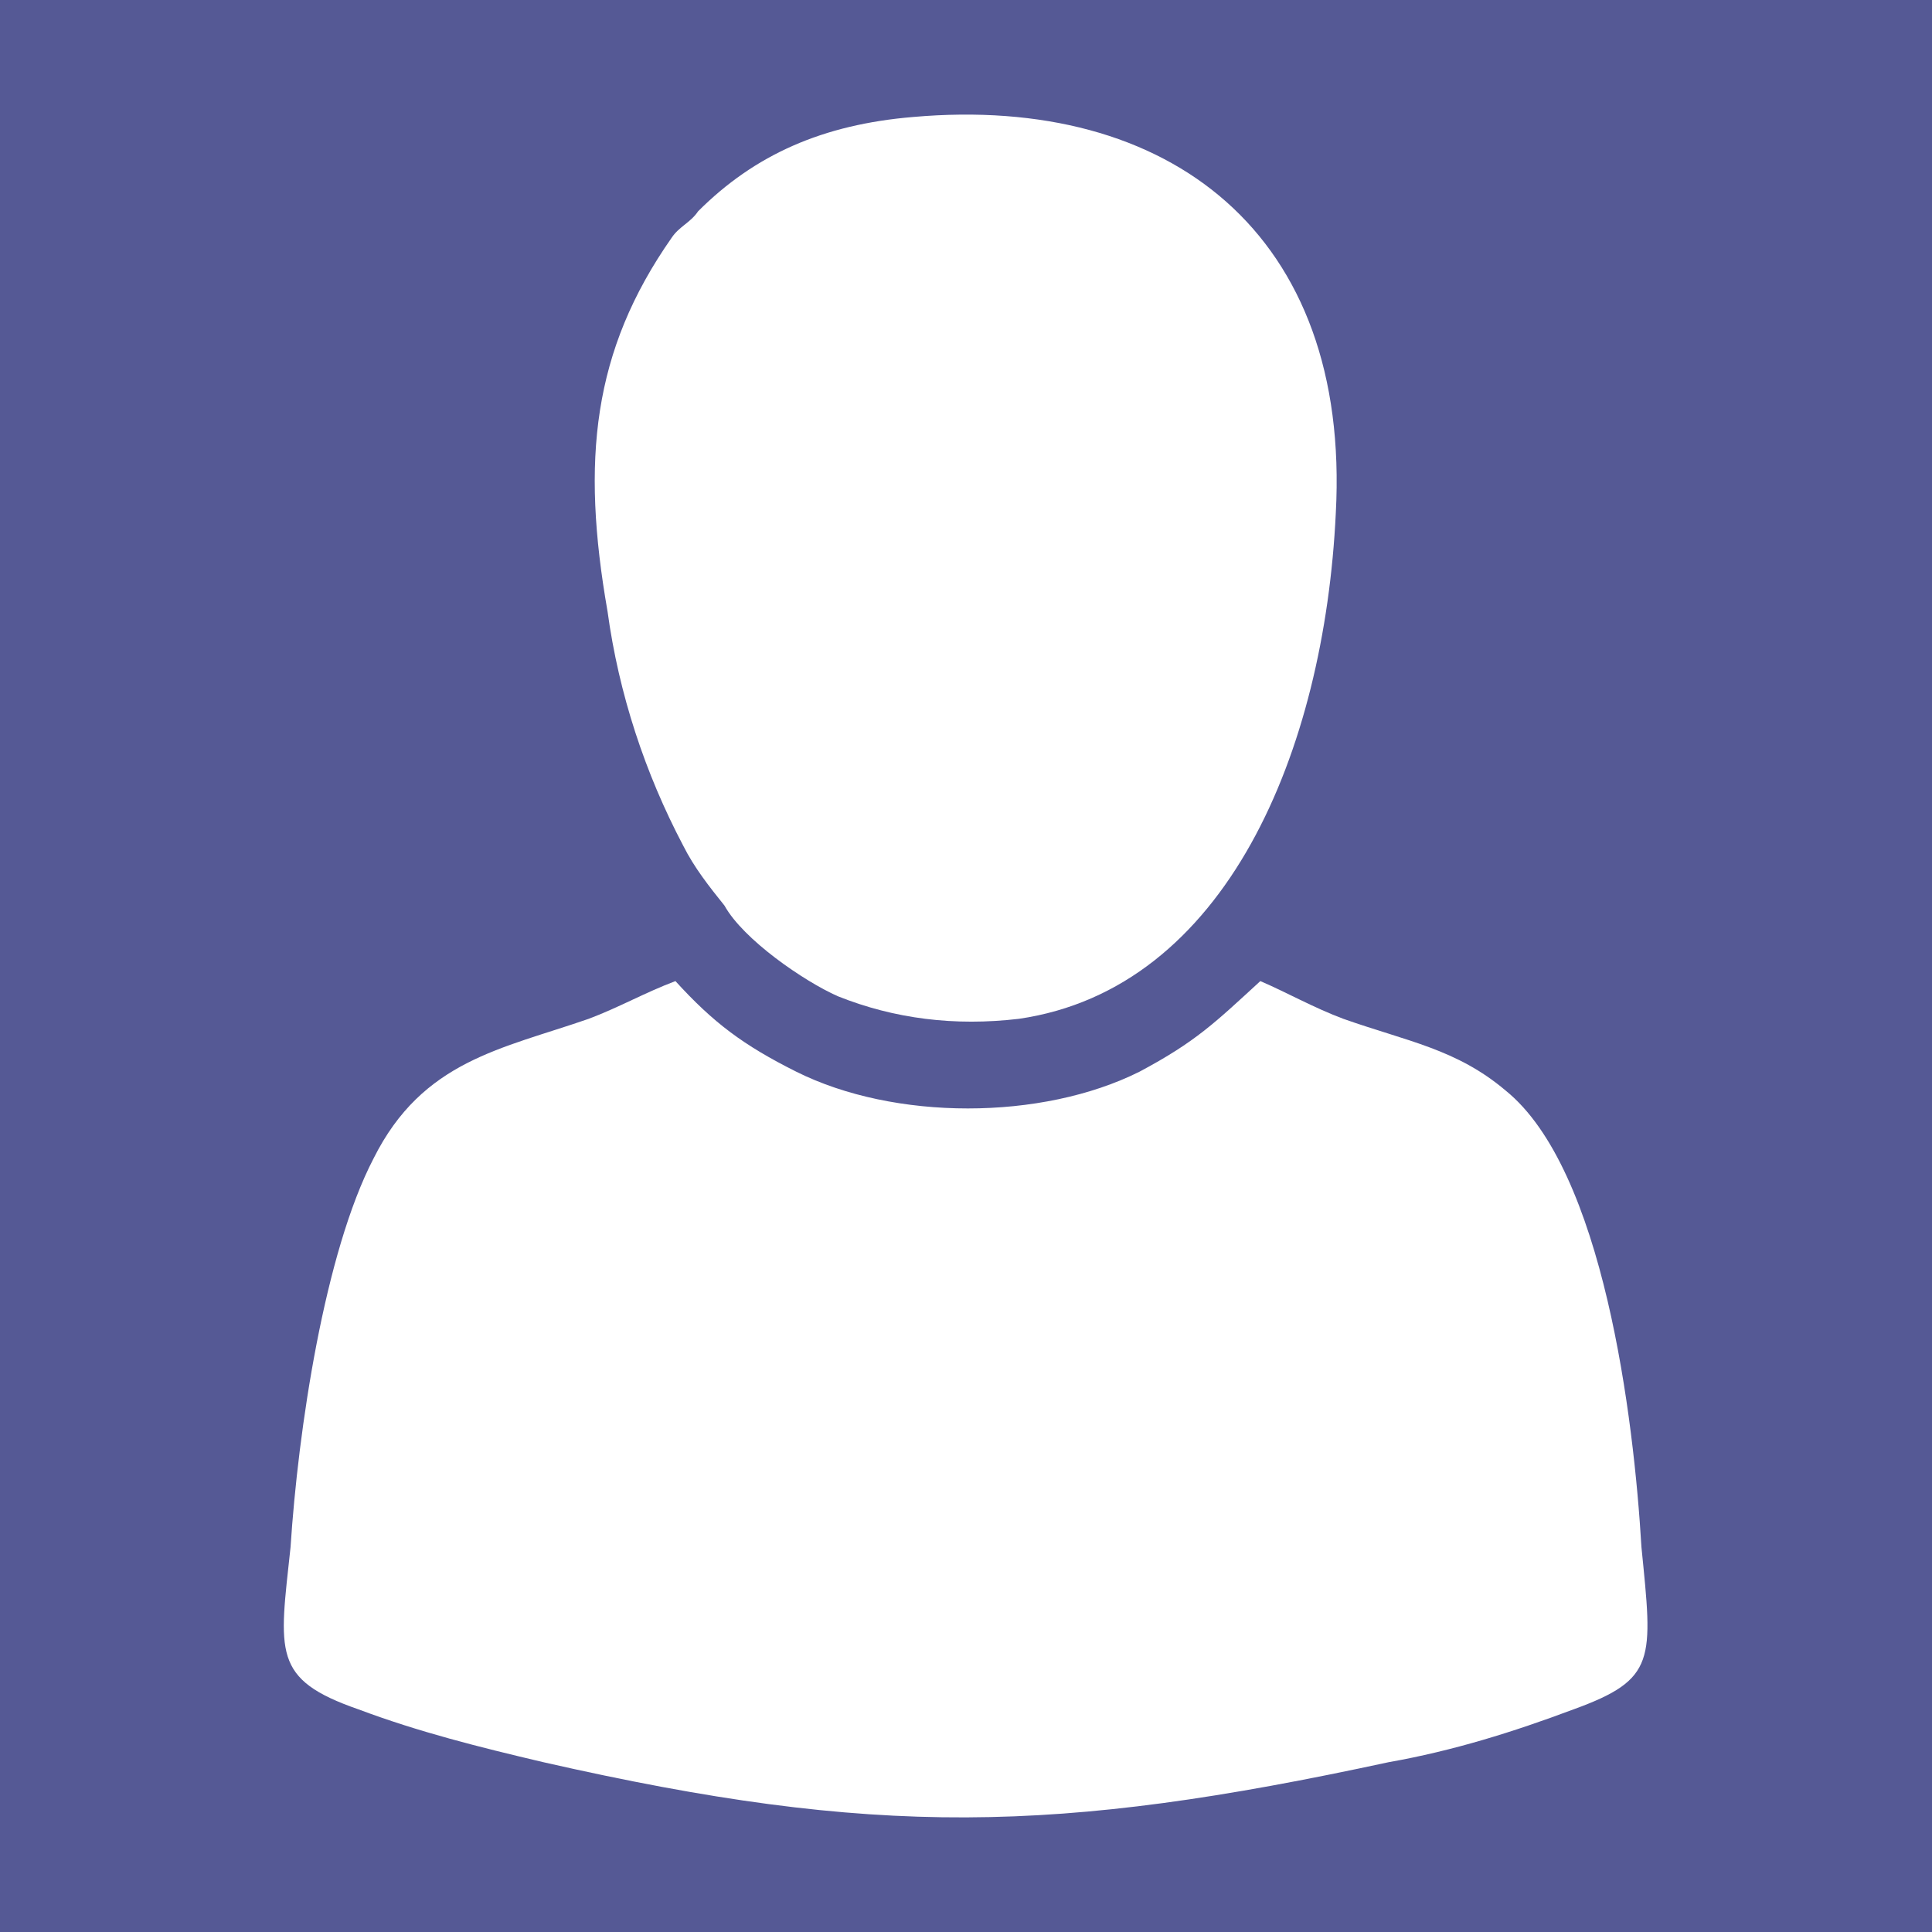
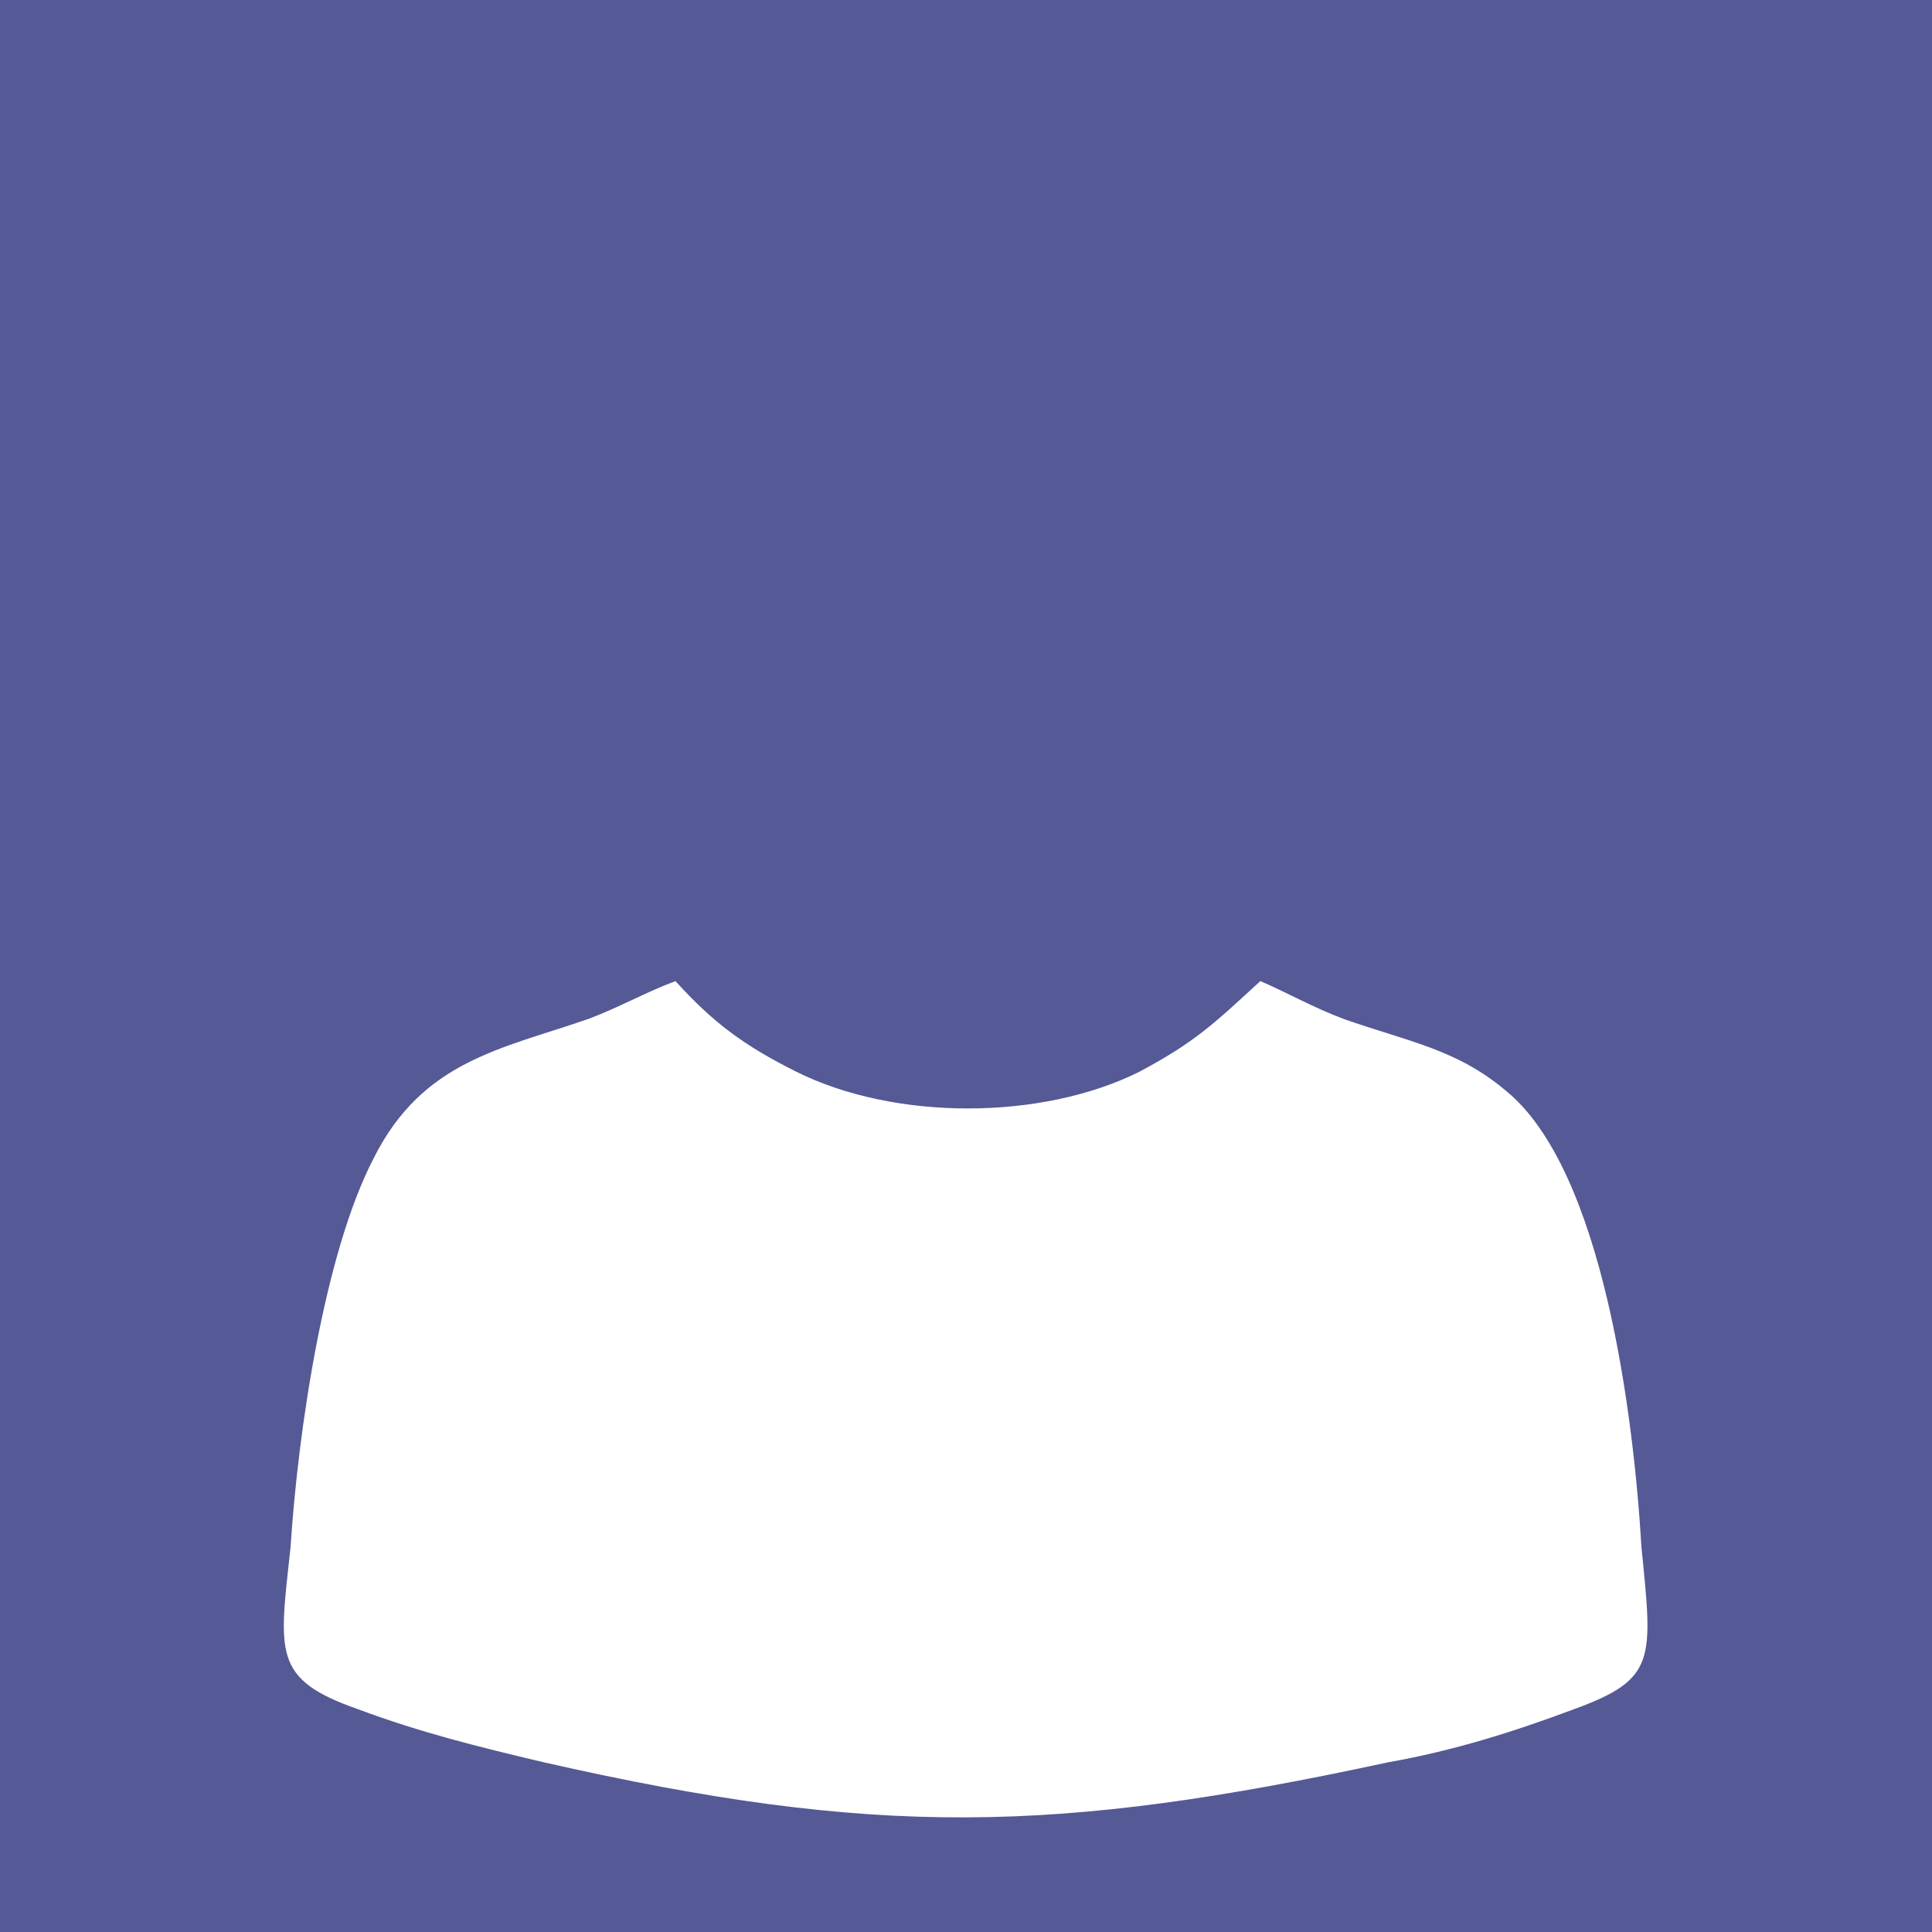
<svg xmlns="http://www.w3.org/2000/svg" xml:space="preserve" width="512px" height="512px" version="1.1" style="shape-rendering:geometricPrecision; text-rendering:geometricPrecision; image-rendering:optimizeQuality; fill-rule:evenodd; clip-rule:evenodd" viewBox="0 0 512 512">
  <defs>
    <style type="text/css">
   
    .fil0 {fill:#555995}
    .fil1 {fill:white}
   
  </style>
  </defs>
  <g id="Layer_x0020_1">
    <rect class="fil0" width="512" height="512" />
    <g id="_2208031981024">
      <path class="fil1" d="M334 260c-12,11 -17,16 -32,24 -26,13 -65,13 -91,0 -14,-7 -22,-13 -32,-24 -8,3 -15,7 -23,10 -23,8 -44,11 -57,37 -13,25 -20,72 -22,103 -3,28 -5,35 18,43 16,6 32,10 49,14 88,20 136,19 224,0 17,-3 33,-8 49,-14 22,-8 21,-13 18,-43 -2,-34 -10,-100 -36,-121 -13,-11 -26,-13 -43,-19 -8,-3 -15,-7 -22,-10z" />
-       <path class="fil1" d="M242 31c-24,2 -42,10 -57,25 -2,3 -5,4 -7,7 -21,30 -24,59 -17,99 3,22 10,43 20,62 3,6 7,11 11,16 5,9 21,20 30,24 15,6 31,8 48,6 55,-8 81,-71 84,-134 4,-74 -44,-111 -112,-105z" />
    </g>
  </g>
</svg>